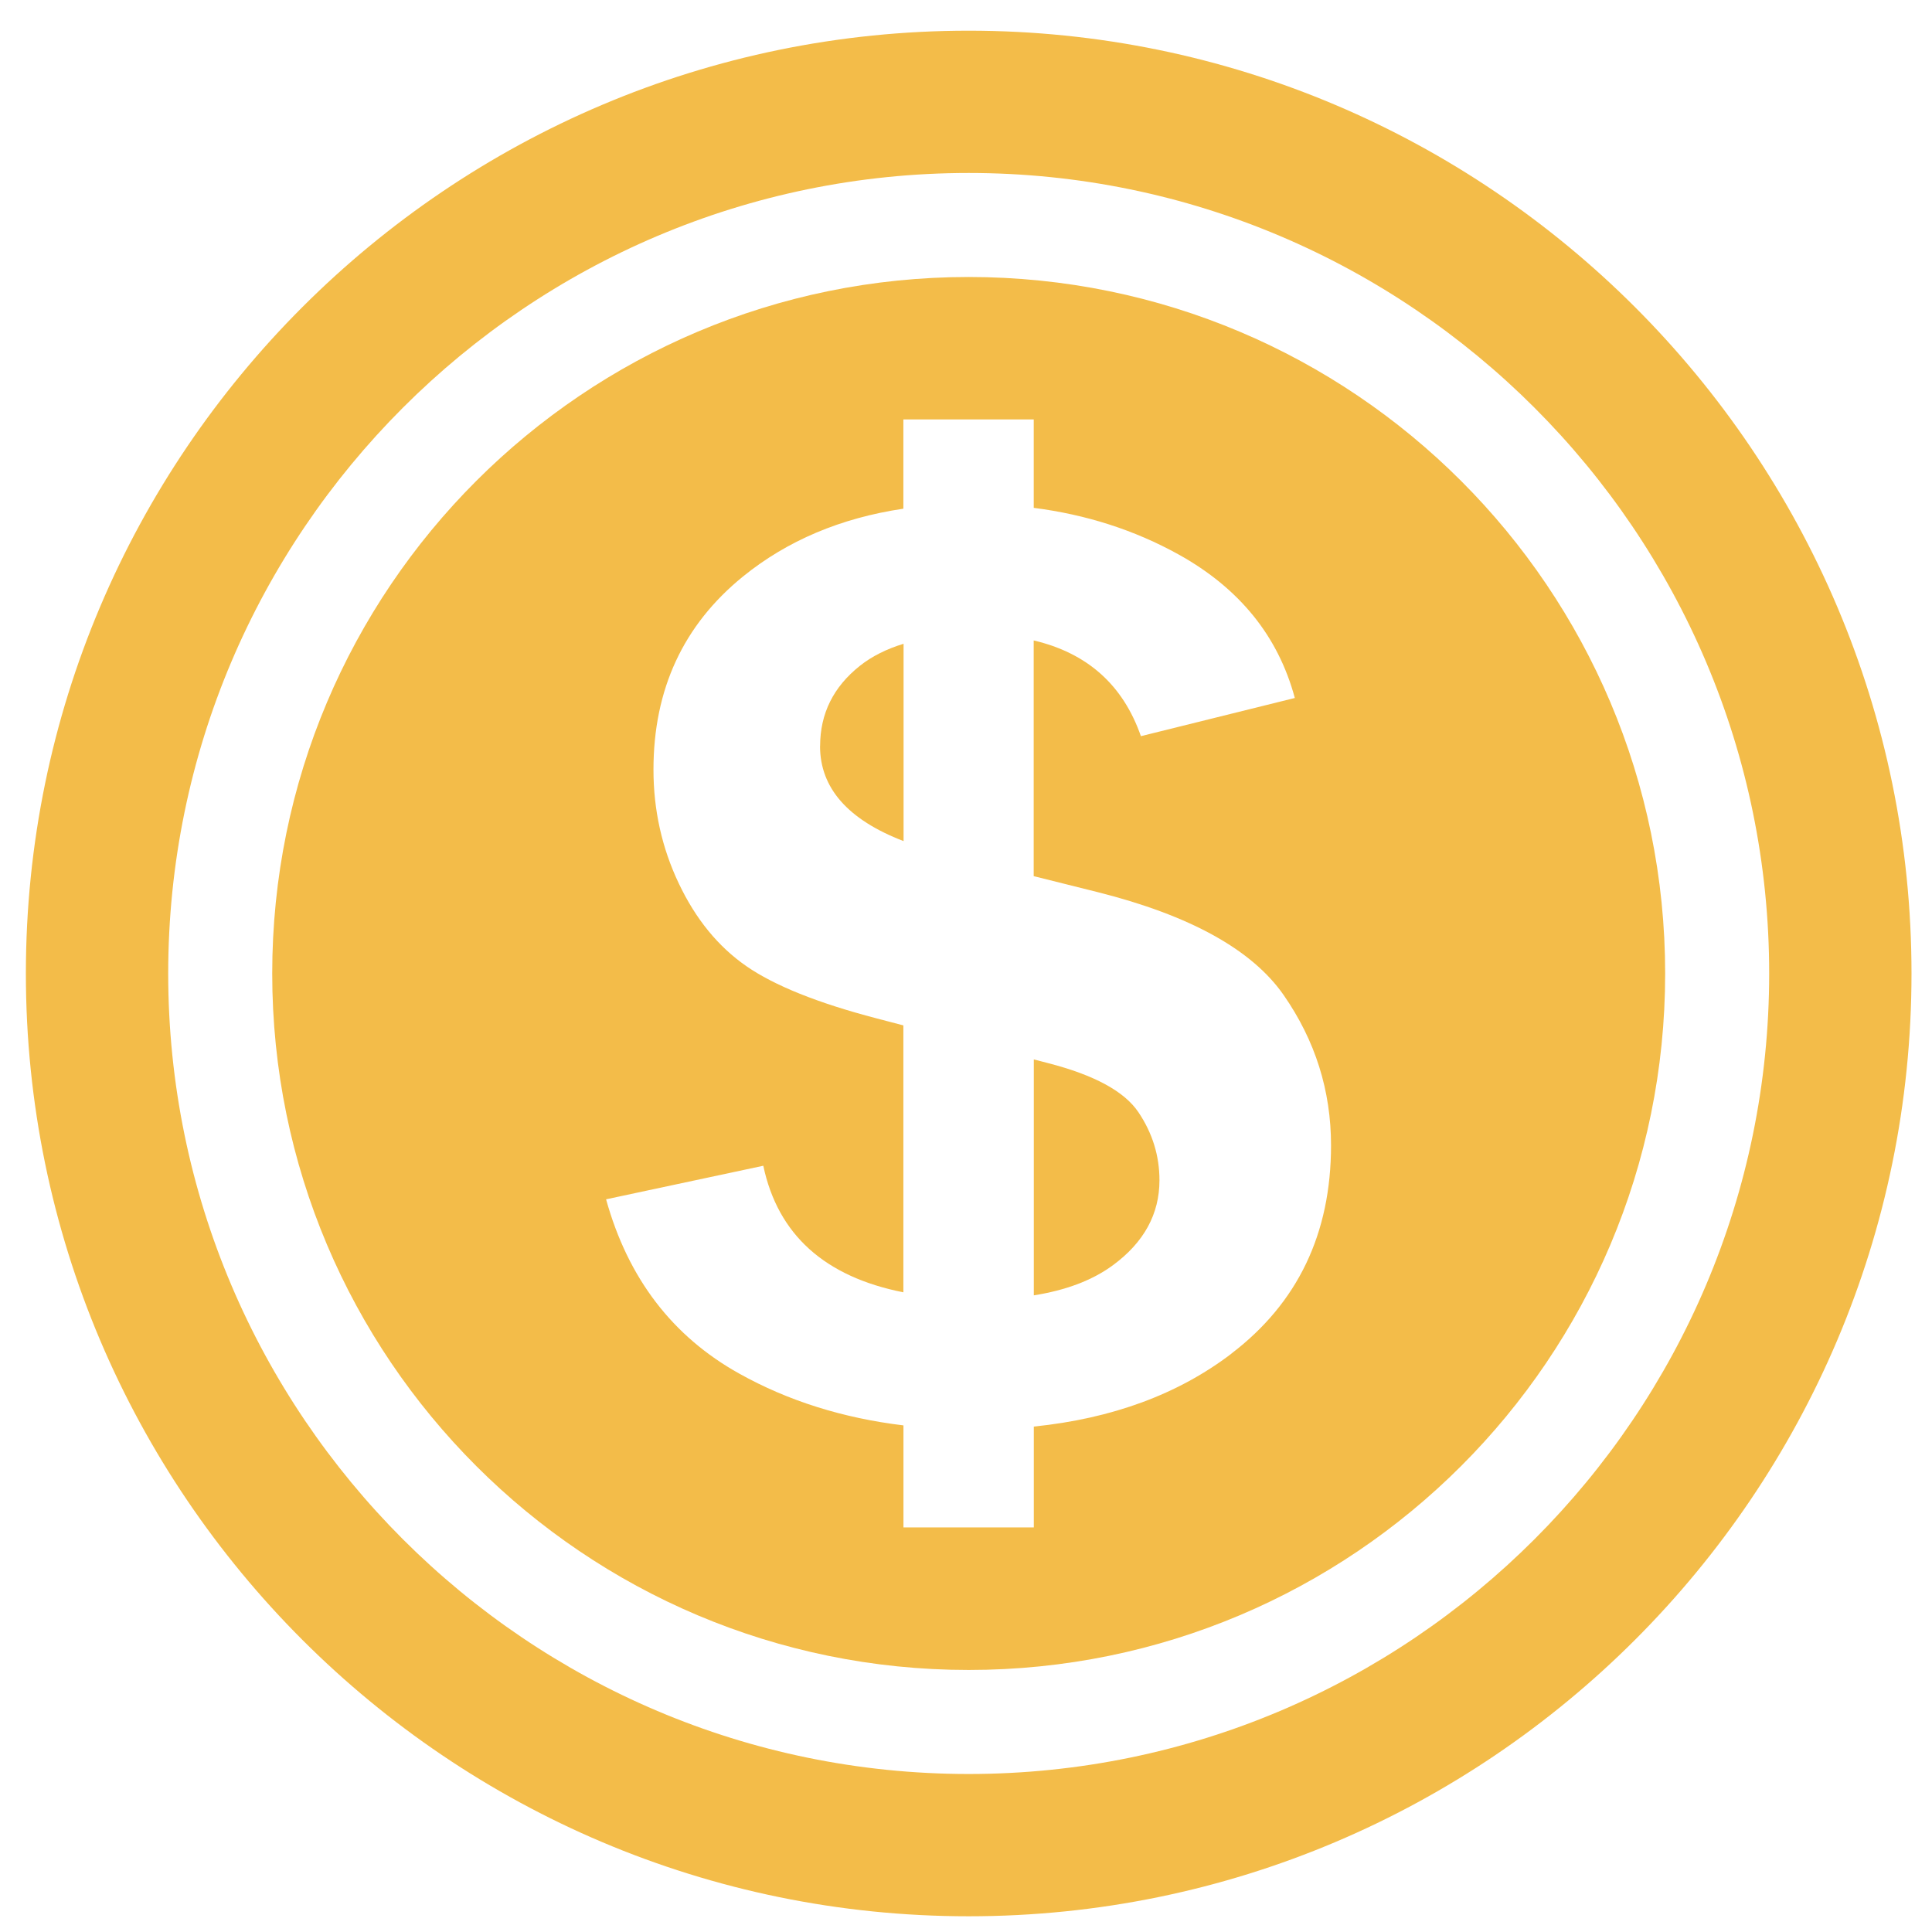
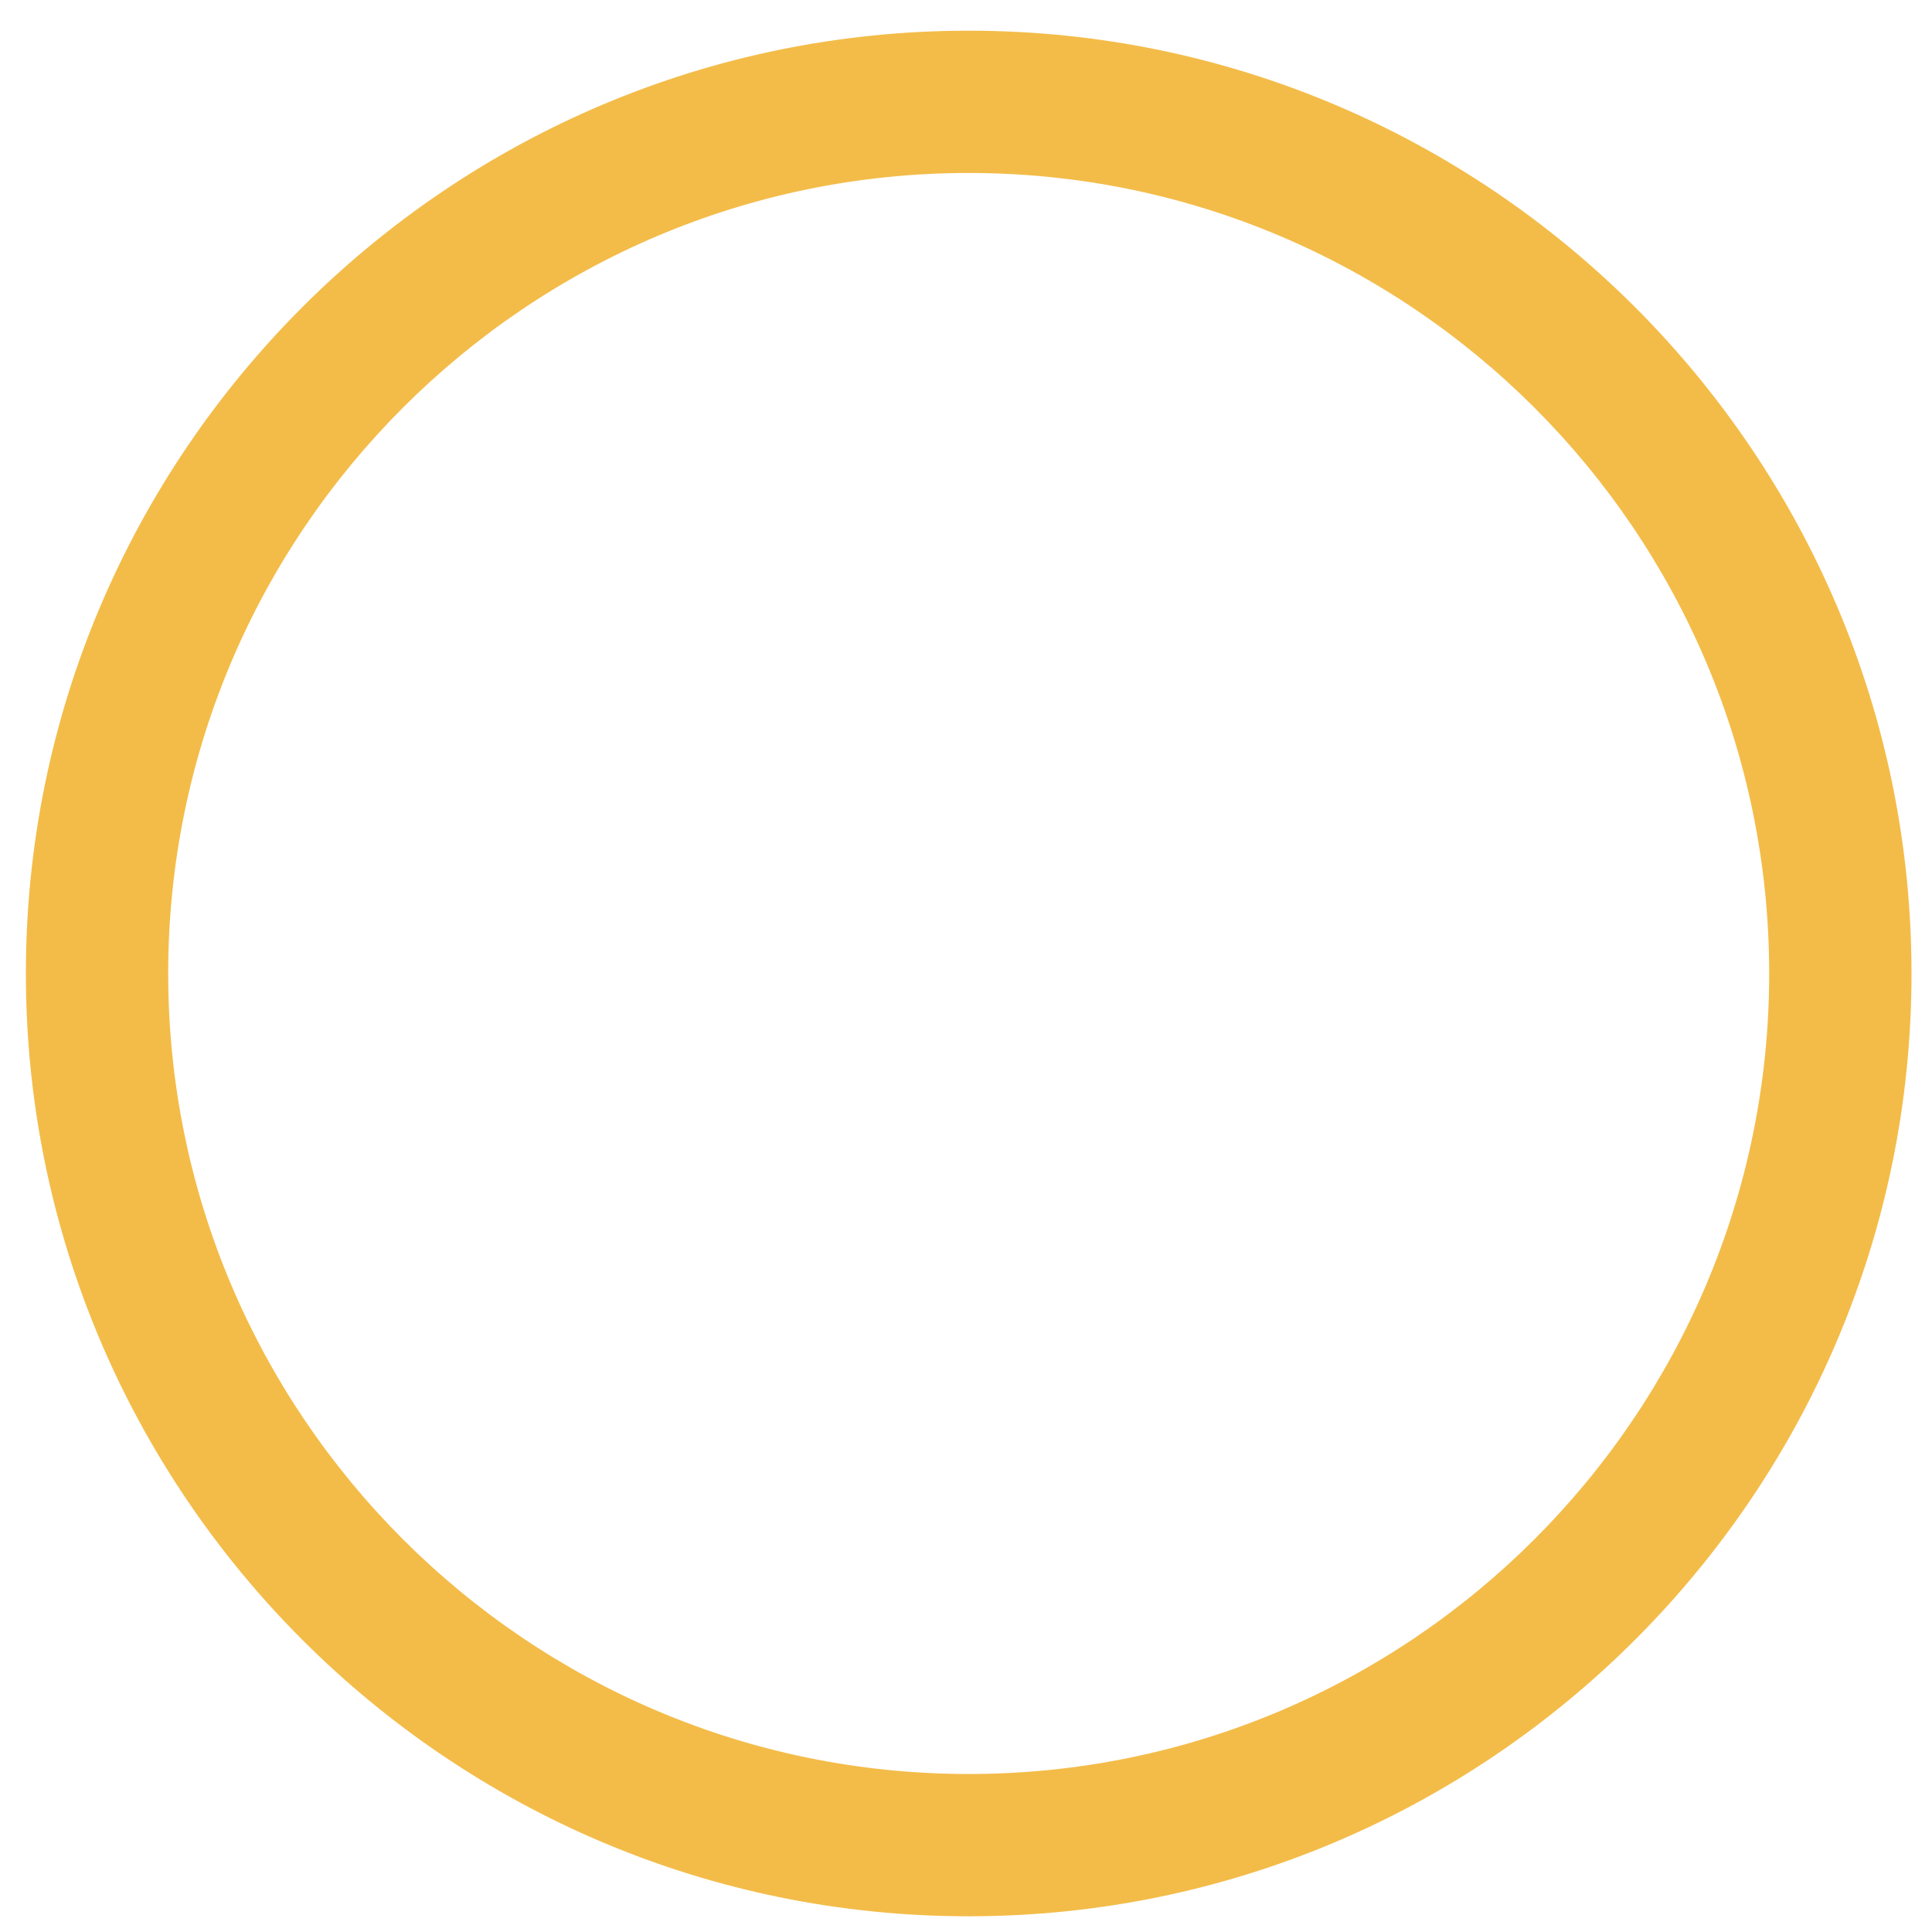
<svg xmlns="http://www.w3.org/2000/svg" width="51" height="51" viewBox="0 0 51 51" fill="none">
-   <path d="M27.671 28.065L27.29 27.966V34.194C28.139 34.06 28.84 33.796 29.382 33.396C30.198 32.794 30.607 32.047 30.607 31.156C30.607 30.508 30.421 29.909 30.051 29.359C29.681 28.81 28.888 28.379 27.671 28.065Z" fill="#F3BC49" />
-   <path d="M21.647 19.695C21.647 20.801 22.382 21.638 23.852 22.203V16.994C23.404 17.131 23.016 17.324 22.699 17.576C21.999 18.132 21.649 18.837 21.649 19.695H21.647Z" fill="#F3BC49" />
-   <path d="M25.571 7.312C15.417 7.312 7.186 15.543 7.186 25.698C7.186 35.852 15.417 44.083 25.571 44.083C35.725 44.083 43.956 35.852 43.956 25.698C43.956 15.543 35.725 7.312 25.571 7.312ZM32.508 35.732C31.103 36.804 29.362 37.446 27.29 37.658V40.32H23.849V37.627C22.249 37.433 20.804 36.98 19.517 36.261C17.751 35.278 16.578 33.745 15.999 31.659L20.149 30.773C20.534 32.591 21.77 33.703 23.847 34.114V27.068L23.137 26.882C21.586 26.477 20.439 26.016 19.699 25.502C18.957 24.987 18.365 24.261 17.919 23.322C17.473 22.384 17.25 21.382 17.25 20.317C17.25 18.198 18.037 16.499 19.611 15.22C20.781 14.271 22.193 13.674 23.847 13.428V11.072H27.288V13.406C28.677 13.584 29.954 13.994 31.116 14.639C32.719 15.53 33.741 16.793 34.18 18.425L30.117 19.433C29.646 18.082 28.703 17.239 27.287 16.906V23.128L28.971 23.549C31.413 24.163 33.052 25.069 33.885 26.267C34.718 27.465 35.136 28.787 35.136 30.235C35.136 32.563 34.258 34.395 32.505 35.732H32.508Z" fill="#F3BC49" />
  <path d="M25.571 0.81C11.848 0.81 0.683 11.975 0.683 25.698C0.683 39.42 11.848 50.585 25.571 50.585C39.294 50.585 50.459 39.42 50.459 25.698C50.459 11.975 39.294 0.81 25.571 0.81ZM25.571 46.829C13.919 46.829 4.44 37.35 4.44 25.698C4.44 14.045 13.919 4.566 25.571 4.566C37.223 4.566 46.702 14.045 46.702 25.698C46.702 37.35 37.223 46.829 25.571 46.829Z" fill="#F3BC49" />
</svg>